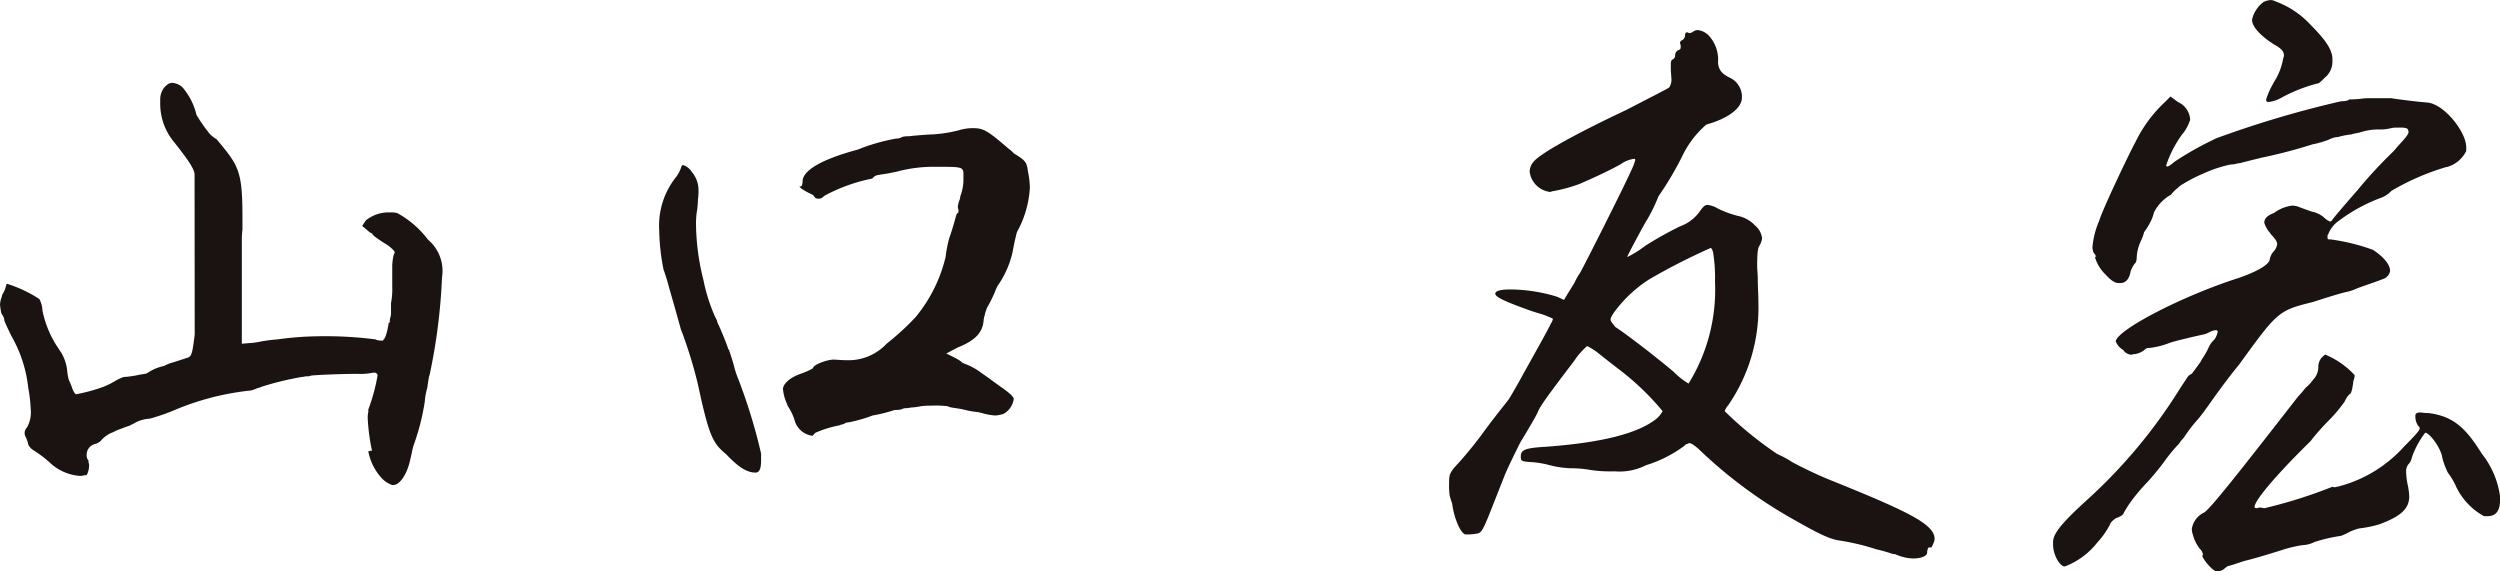
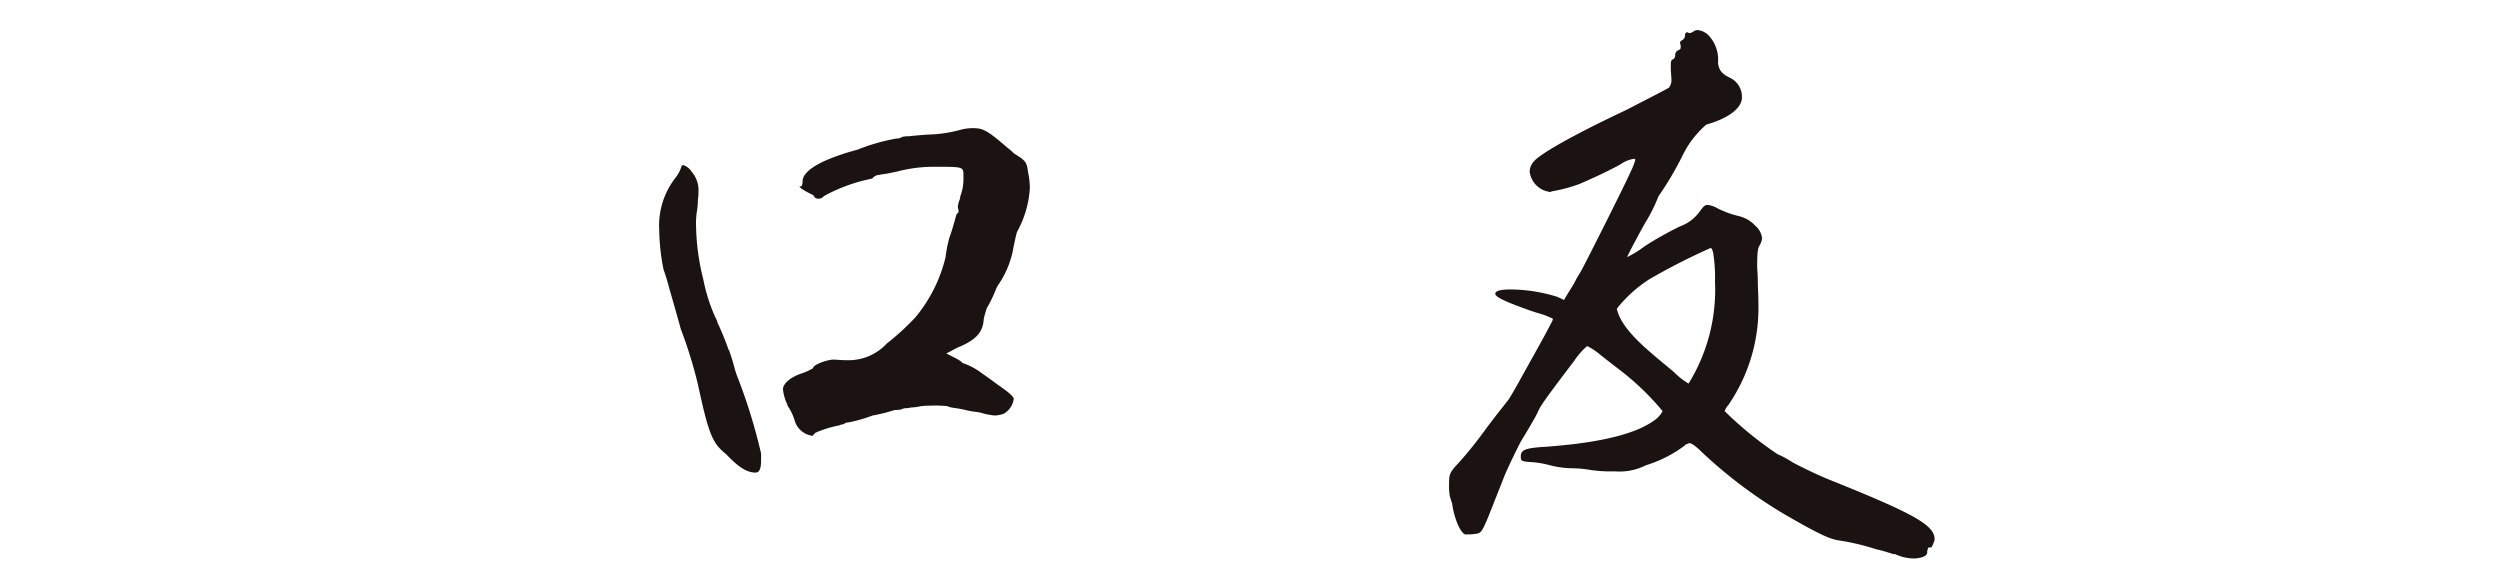
<svg xmlns="http://www.w3.org/2000/svg" width="160.705" height="36.733" viewBox="0 0 160.705 36.733">
  <g id="グループ_376" data-name="グループ 376" transform="translate(-96.225 -143.808)">
-     <path id="パス_1908" data-name="パス 1908" d="M108.732,159.017c0-.315-.237-.749-1.3-2.091a3.859,3.859,0,0,1-.908-2.446v-.355a1.247,1.247,0,0,1,.276-.75c.2-.2.315-.276.513-.276a1.062,1.062,0,0,1,.632.276,4.142,4.142,0,0,1,.907,1.776,10,10,0,0,0,.789,1.144,1.6,1.6,0,0,0,.394.355l.118.079c1.421,1.7,1.658,2.012,1.658,5.05v.75a4.346,4.346,0,0,0-.04.631v6.707l.474-.04a4,4,0,0,0,.631-.079,9.554,9.554,0,0,1,1.183-.158,19.991,19.991,0,0,1,2.525-.2,25.314,25.314,0,0,1,3.788.2l.079.04a1.761,1.761,0,0,0,.433.04l-.079-.04h.04c.158-.079.276-.552.355-1.026,0-.04,0-.079.04-.079l.04-.039a.978.978,0,0,1,.04-.316,1.09,1.09,0,0,0,.04-.355v-.553a4.877,4.877,0,0,0,.079-1.1v-1.342c.04-.592.118-.749.158-.789v-.04c0-.079-.2-.276-.474-.474a9.9,9.9,0,0,1-.828-.552l-.118-.118a.085.085,0,0,0-.079-.079c-.039-.04-.039-.04-.079-.04l-.513-.434.237-.355a2.326,2.326,0,0,1,1.539-.513,1.767,1.767,0,0,1,.474.04,6.19,6.19,0,0,1,1.972,1.7l.04.04a2.615,2.615,0,0,1,.868,2.407v.039a37.377,37.377,0,0,1-.789,6.195l-.04.118c-.04.2-.079.474-.118.75a3.985,3.985,0,0,0-.158.867,14.662,14.662,0,0,1-.671,2.683,3.385,3.385,0,0,0-.158.592l-.118.513c-.2.908-.671,1.578-1.066,1.578h-.079a1.588,1.588,0,0,1-.671-.434,3.483,3.483,0,0,1-.868-1.736l.237-.04a12.623,12.623,0,0,1-.276-2.131,1.732,1.732,0,0,1,.04-.355v-.158a11.86,11.86,0,0,0,.592-2.17v-.04a.2.2,0,0,0-.2-.158h-.079a3.948,3.948,0,0,1-.986.079c-1.183,0-2.88.079-3.038.118-.039.04-.2.04-.315.04a1.1,1.1,0,0,1-.237.04,19.179,19.179,0,0,0-2.6.631.818.818,0,0,1-.237.079,2.988,2.988,0,0,1-.434.158,17.077,17.077,0,0,0-5.011,1.3,13.572,13.572,0,0,1-1.5.513,2.213,2.213,0,0,0-1.1.355l-.118.04-.04.04c-.119.039-.355.118-.552.2a3.368,3.368,0,0,0-.553.236,1.843,1.843,0,0,0-.789.553.768.768,0,0,1-.355.2.716.716,0,0,0-.553.75.449.449,0,0,0,.118.315v.118a.693.693,0,0,1,.04.2c0,.276-.118.631-.2.631h-.118a.694.694,0,0,1-.2.04h-.119a3.175,3.175,0,0,1-1.776-.75,7.582,7.582,0,0,0-1.183-.908.89.89,0,0,1-.315-.355,2.222,2.222,0,0,0-.158-.474.569.569,0,0,1-.079-.276.548.548,0,0,1,.158-.355,1.974,1.974,0,0,0,.237-1.144,9.443,9.443,0,0,0-.158-1.381,8.515,8.515,0,0,0-1.066-3.314c-.2-.394-.434-.907-.473-1.026a.57.57,0,0,0-.079-.276c0-.04-.04-.079-.079-.119v-.039l-.04-.04c-.04-.237-.079-.474-.079-.553a1.538,1.538,0,0,1,.118-.513c0-.04,0-.04.04-.158a1.348,1.348,0,0,0,.2-.433c0-.04,0-.04.04-.119a.143.143,0,0,1,.04-.118,8.35,8.35,0,0,1,2.091.986,1.713,1.713,0,0,1,.2.75,6.664,6.664,0,0,0,.987,2.367l.236.355a2.9,2.9,0,0,1,.355,1.026,3.509,3.509,0,0,0,.118.71,3.961,3.961,0,0,1,.2.474,1.1,1.1,0,0,0,.2.394c.039.04.039.04.079.04a10.907,10.907,0,0,0,1.736-.474,4.928,4.928,0,0,0,.789-.394,2.721,2.721,0,0,1,.513-.237,6.274,6.274,0,0,0,1.065-.158,3.5,3.5,0,0,0,.434-.079,2.985,2.985,0,0,1,1.1-.474,2.445,2.445,0,0,1,.474-.2c.158-.04.868-.276.986-.315.316-.079.355-.237.513-1.5Z" transform="translate(0 -3.964)" fill="#1a1311" />
    <path id="パス_1909" data-name="パス 1909" d="M170.412,167.266a13.752,13.752,0,0,1-.276-2.525,5,5,0,0,1,1.065-3.394,2.193,2.193,0,0,0,.355-.671.126.126,0,0,1,.118-.118,1,1,0,0,1,.552.434,1.793,1.793,0,0,1,.435,1.223,3.636,3.636,0,0,1-.04.592,4.916,4.916,0,0,1-.079.828,5.536,5.536,0,0,0-.04.789,15.172,15.172,0,0,0,.474,3.512,11.165,11.165,0,0,0,.749,2.367l.119.237a1.063,1.063,0,0,0,.119.315c.158.355.433.987.631,1.578h.039v.04c.118.355.237.71.316,1.026a6.061,6.061,0,0,0,.276.828,35.724,35.724,0,0,1,1.46,4.774v.434c0,.553-.118.789-.355.789-.592,0-1.144-.394-1.894-1.183-.868-.71-1.1-1.184-1.815-4.5a28.9,28.9,0,0,0-1.1-3.551c-.355-1.3-.75-2.644-.789-2.8S170.53,167.581,170.412,167.266Zm15.348-8.523a1.789,1.789,0,0,1,.434-.039c.276-.04,1.3-.119,1.5-.119a8.706,8.706,0,0,0,1.736-.276,3.061,3.061,0,0,1,1.1-.118c.552.04.947.355,2.051,1.3a2.554,2.554,0,0,1,.355.316c.789.473.828.592.907,1.183a5.438,5.438,0,0,1,.119,1.026,6.615,6.615,0,0,1-.829,2.841c-.118.434-.236,1.026-.276,1.262a6.079,6.079,0,0,1-.868,2.052,1.571,1.571,0,0,0-.2.355,8.845,8.845,0,0,1-.592,1.223,5.583,5.583,0,0,0-.2.71c-.04.71-.355,1.3-1.657,1.815l-.749.394.552.276a3.373,3.373,0,0,1,.394.237c.079.079.119.118.158.118a4.281,4.281,0,0,1,1.223.671c.355.237.71.513,1.1.789.513.355.908.671.908.829a1.3,1.3,0,0,1-.631.947,1.748,1.748,0,0,1-.592.118,4.215,4.215,0,0,1-.828-.158,2.575,2.575,0,0,0-.434-.079,5.576,5.576,0,0,1-.631-.118,5.57,5.57,0,0,0-.631-.118c-.276-.04-.474-.079-.474-.119a6.472,6.472,0,0,0-1.065-.04,4.779,4.779,0,0,0-.71.04,3.486,3.486,0,0,1-.592.079l-.237.04a.977.977,0,0,0-.315.04l-.079.039a1.765,1.765,0,0,1-.434.04,10.085,10.085,0,0,1-1.421.355,9.662,9.662,0,0,1-1.5.434,1.093,1.093,0,0,0-.236.04.63.63,0,0,1-.316.119l-.079.04a7.209,7.209,0,0,0-1.538.473l-.158.158c0,.039,0,.039-.04.039a1.363,1.363,0,0,1-1.144-.986,3.306,3.306,0,0,0-.355-.789l-.119-.2v-.04a2.9,2.9,0,0,1-.276-.987c0-.276.355-.71,1.144-.986a3.932,3.932,0,0,0,.789-.355c0-.237.947-.553,1.3-.553.2,0,.513.04.947.04a3.339,3.339,0,0,0,2.485-1.065,16.541,16.541,0,0,0,1.855-1.7,9.518,9.518,0,0,0,1.933-3.867,8.425,8.425,0,0,1,.237-1.223c.118-.315.276-.828.434-1.42l.04-.118.118-.119v-.158a.529.529,0,0,1-.04-.2,1.465,1.465,0,0,1,.079-.355.954.954,0,0,0,.079-.315,3.1,3.1,0,0,0,.2-.987v-.433c0-.474-.119-.474-1.736-.474a9.223,9.223,0,0,0-2.565.316l-.592.119q-.415.059-.71.118c-.2.118-.237.158-.237.2a10.848,10.848,0,0,0-3.077,1.1l-.2.158a.511.511,0,0,1-.394,0l-.158-.2c-.592-.276-.867-.474-.867-.552h.079c.079,0,.118-.158.118-.355.04-.631,1.066-1.341,3.551-2.012a12.437,12.437,0,0,1,2.486-.71A.636.636,0,0,0,185.761,158.743Z" transform="translate(-31.535 -6.137)" fill="#1a1311" />
-     <path id="パス_1910" data-name="パス 1910" d="M274.133,147.377a.561.561,0,0,0,.237-.079.523.523,0,0,1,.315-.119,1.194,1.194,0,0,1,.71.355,2.282,2.282,0,0,1,.592,1.736c.04.433.2.71.789.986a1.355,1.355,0,0,1,.749,1.262c0,.671-.868,1.342-2.288,1.736a6.221,6.221,0,0,0-1.539,2.012,20.574,20.574,0,0,1-1.539,2.6,10.794,10.794,0,0,1-.749,1.539c-.119.158-1.262,2.288-1.262,2.367a6.673,6.673,0,0,0,1.144-.71,22.363,22.363,0,0,1,2.249-1.262,2.662,2.662,0,0,0,1.262-.947c.2-.276.315-.434.513-.434a1.692,1.692,0,0,1,.671.237,6.336,6.336,0,0,0,1.3.474,2.09,2.09,0,0,1,1.1.631,1.211,1.211,0,0,1,.434.828,1.464,1.464,0,0,1-.158.434c-.119.158-.158.474-.158,1.342,0,.2.04.513.04.947,0,.394.04.867.04,1.5a11.031,11.031,0,0,1-1.933,6.471,1.122,1.122,0,0,0-.237.394,23.55,23.55,0,0,0,3.393,2.762,6.226,6.226,0,0,1,.947.513c.434.237,1.46.75,2.328,1.105,5.09,2.051,6.826,2.88,6.826,3.826,0,.079,0,.158-.2.553-.2,0-.237,0-.237.118l-.04.119v.119c-.04.237-.474.355-.908.355a2.974,2.974,0,0,1-1.144-.276.691.691,0,0,1-.236-.04c-.237-.079-.631-.2-.987-.276a15.207,15.207,0,0,0-2.288-.552c-.671-.079-1.342-.394-3.472-1.617a29.945,29.945,0,0,1-5.682-4.3c-.237-.2-.434-.355-.592-.355l-.079.04c-.118.04-.2.079-.2.119a8.113,8.113,0,0,1-2.485,1.262,3.771,3.771,0,0,1-2.012.394,8.94,8.94,0,0,1-1.5-.079,7.152,7.152,0,0,0-1.262-.118,6.152,6.152,0,0,1-1.421-.2,6.006,6.006,0,0,0-1.223-.2c-.592-.039-.631-.079-.631-.355,0-.434.276-.552,1.657-.631,2.644-.2,5.524-.631,6.984-1.736a1.634,1.634,0,0,0,.474-.552,16.975,16.975,0,0,0-2.8-2.683c-.513-.394-.868-.671-1.263-.986a3.861,3.861,0,0,0-.789-.513,4.639,4.639,0,0,0-.828.947c-2.012,2.643-2.21,2.959-2.367,3.353-.118.237-.474.868-1.1,1.894-.552,1.105-.868,1.776-1.026,2.17l-1.026,2.6c-.4.947-.474,1.065-.789,1.1a3.206,3.206,0,0,1-.71.04c-.316-.118-.71-1.065-.829-1.973-.04-.118-.118-.355-.158-.513a4.626,4.626,0,0,1-.039-.829c0-.552.039-.671.631-1.3a25.865,25.865,0,0,0,1.736-2.17c.355-.474.75-.987,1.065-1.381.158-.2.316-.4.4-.513.158-.237.631-1.065.907-1.578,1.1-1.972,1.5-2.683,1.815-3.314a.68.68,0,0,0,.118-.276l-.039-.04-.474-.2c-.237-.079-.789-.236-1.1-.355-1.539-.552-2.091-.828-2.091-1.026s.394-.276.986-.276a10.368,10.368,0,0,1,3,.474l.434.2c.276-.474.434-.71.671-1.1a3.8,3.8,0,0,1,.355-.631c.276-.474,2.88-5.642,3.275-6.55a3.716,3.716,0,0,0,.276-.71c0-.079-.04-.079-.079-.079a1.934,1.934,0,0,0-.868.355c-.789.434-1.815.908-2.644,1.263a9.605,9.605,0,0,1-1.775.473l-.079.04a1.5,1.5,0,0,1-1.341-1.3.99.99,0,0,1,.276-.671c.394-.473,2.446-1.657,5.879-3.275,1.381-.71,2.762-1.42,2.8-1.46a.834.834,0,0,0,.158-.552l-.04-.592v-.355c0-.2.04-.276.119-.316a.264.264,0,0,0,.158-.276.352.352,0,0,1,.2-.316c.119-.04.158-.079.158-.2v-.118l-.039-.119a.182.182,0,0,1,.118-.2.351.351,0,0,0,.2-.315c0-.119.04-.2.158-.2Zm-.986,21.78a4.81,4.81,0,0,0,.947.749,11.479,11.479,0,0,0,1.7-6.549,10.212,10.212,0,0,0-.118-1.855c-.04-.2-.119-.316-.158-.316a40.851,40.851,0,0,0-3.945,2.012,8.525,8.525,0,0,0-2.091,1.894c-.276.355-.4.553-.4.71,0,.079.119.237.316.474C269.793,166.513,271.647,167.895,273.147,169.157Z" transform="translate(-69.325 -1.439)" fill="#1a1311" />
-     <path id="パス_1911" data-name="パス 1911" d="M344.927,150.318c.237,0,.474-.04.513-.118.04,0,.355,0,.749-.04a3.284,3.284,0,0,1,.474-.04h1.5l.237.04c.869.118,1.578.2,2.052.237,1.1.079,2.525,1.894,2.525,2.88v.237a1.974,1.974,0,0,1-1.223,1.026h-.04a15.636,15.636,0,0,0-3.551,1.539,1.714,1.714,0,0,1-.749.474,10.8,10.8,0,0,0-2.644,1.46,1.879,1.879,0,0,0-.671.868c-.039.039-.039.039-.039.079v.118a.1.1,0,0,0,.118.119h.079a13.081,13.081,0,0,1,2.723.671c.671.434,1.1.947,1.1,1.342v.04a.68.68,0,0,1-.394.473c-.513.2-1.1.394-1.539.553a3.888,3.888,0,0,0-.394.158,3.278,3.278,0,0,1-.553.158c-.474.118-1.223.355-2.091.632-2.21.552-2.249.592-4.735,4.024-.592.71-1.223,1.578-1.736,2.288-.355.513-.671.947-.908,1.223a9.356,9.356,0,0,0-.908,1.183,2.752,2.752,0,0,0-.315.394,10.959,10.959,0,0,0-.829.987,16.224,16.224,0,0,1-1.183,1.46,12.034,12.034,0,0,0-.947,1.1,7.093,7.093,0,0,0-.592.907c0,.079-.2.237-.474.316-.2.118-.394.315-.394.394a5.3,5.3,0,0,1-.829,1.184,4.824,4.824,0,0,1-2.091,1.539c-.315,0-.749-.75-.749-1.381v-.2c0-.513.513-1.184,2.21-2.723a33.476,33.476,0,0,0,5.8-6.9c.119-.2.592-.907.671-1.026a.743.743,0,0,1,.237-.158c.118-.158.355-.474.552-.75a2.333,2.333,0,0,1,.158-.276,4.218,4.218,0,0,0,.355-.631,1.521,1.521,0,0,1,.394-.553,1.314,1.314,0,0,0,.2-.473.1.1,0,0,0-.118-.119,1.041,1.041,0,0,0-.394.119,1.34,1.34,0,0,1-.4.157c-.2.04-1.933.435-2.209.553a4.979,4.979,0,0,1-1.3.316H332.5a.357.357,0,0,0-.2.118,1.332,1.332,0,0,1-.631.276h-.079l-.118.039a.682.682,0,0,1-.552-.315,1.023,1.023,0,0,1-.474-.552c.119-.75,4.3-2.92,7.891-4.064,1.144-.394,2.012-.868,2.012-1.223a1.061,1.061,0,0,1,.236-.474.867.867,0,0,0,.237-.474c0-.158-.119-.355-.394-.631l-.079-.119a1.767,1.767,0,0,1-.355-.631c0-.276.2-.474.631-.631a2.432,2.432,0,0,1,1.184-.474,1.4,1.4,0,0,1,.395.079c.079.039.631.237.868.315a1.667,1.667,0,0,1,.789.394,1.188,1.188,0,0,0,.355.237.211.211,0,0,0,.158-.118c.079-.119.71-.868,1.578-1.855a29.458,29.458,0,0,1,2.249-2.446,2.551,2.551,0,0,0,.316-.355c.513-.552.71-.789.75-.947v-.079l-.04-.118c-.04-.079-.2-.119-.4-.119H348.4a1.664,1.664,0,0,0-.276.04,2.607,2.607,0,0,1-.67.079,3.93,3.93,0,0,0-1.342.2l-.394.079-.119.039a4.875,4.875,0,0,0-.828.158l-.276.04a2.718,2.718,0,0,0-.394.158l-.355.118a.3.3,0,0,1-.158.04,2.624,2.624,0,0,1-.473.118,32.5,32.5,0,0,1-3.314.868l-1.263.316a.584.584,0,0,1-.237.04,1.53,1.53,0,0,1-.473.079,8.243,8.243,0,0,0-1.776.592,9.545,9.545,0,0,0-1.3.671,1.4,1.4,0,0,0-.355.276,1.882,1.882,0,0,0-.395.4,2.674,2.674,0,0,0-1.1,1.144,2.608,2.608,0,0,1-.237.631,4.661,4.661,0,0,1-.394.631,3.4,3.4,0,0,1-.237.631,2.793,2.793,0,0,0-.237.947c0,.2-.04.394-.118.434a1.814,1.814,0,0,0-.276.513c-.079.473-.316.749-.631.749h-.158c-.237,0-.513-.2-.829-.553a2.5,2.5,0,0,1-.67-1.1c0-.04,0-.04.039-.04h.04a.823.823,0,0,0-.158-.237.858.858,0,0,1-.079-.474,5.52,5.52,0,0,1,.433-1.617c.158-.592,1.855-4.182,2.328-5.051a8.668,8.668,0,0,1,1.894-2.565l.355-.355.474.355a1.318,1.318,0,0,1,.789,1.144,2.806,2.806,0,0,1-.553.986,7.457,7.457,0,0,0-.987,1.933c0,.04,0,.04.04.079h.04c.079,0,.237-.119.474-.316a21.042,21.042,0,0,1,2.683-1.5A66.705,66.705,0,0,1,344.927,150.318ZM342.166,169.3a6.843,6.843,0,0,0,.474-.552,2.982,2.982,0,0,0,.513-.553,1.185,1.185,0,0,0,.315-.749.927.927,0,0,1,.2-.631c.158-.158.2-.2.237-.2h.04a5.438,5.438,0,0,1,1.854,1.3.778.778,0,0,1-.039.276l-.04.119c-.04.355-.119.828-.237.828a1.5,1.5,0,0,0-.316.473,9.133,9.133,0,0,1-1.026,1.224,14.819,14.819,0,0,0-1.183,1.342c-2.092,2.051-3.591,3.787-3.591,4.221,0,.04.04.079.158.079l.118-.04h.158l.2.04a31.314,31.314,0,0,0,4.38-1.381l.118.04.158-.04h.04a8.545,8.545,0,0,0,4.3-2.6c.749-.749.986-1.026.986-1.144,0-.079-.04-.119-.118-.2a1.119,1.119,0,0,1-.158-.513v-.158c.04-.119.119-.158.355-.158a4.049,4.049,0,0,0,.513.04c1.5.2,2.328.868,3.394,2.6a5.64,5.64,0,0,1,1.183,2.762v.2c0,.789-.315,1.066-.829,1.066h-.2a4.251,4.251,0,0,1-1.776-1.855,4.631,4.631,0,0,0-.552-.947,4.838,4.838,0,0,1-.355-.947c-.079-.631-.828-1.618-1.1-1.618a5.624,5.624,0,0,0-.868,1.618.736.736,0,0,1-.2.394.726.726,0,0,0-.158.513,4.391,4.391,0,0,0,.119.908,4.374,4.374,0,0,1,.079.67c0,.829-.631,1.3-1.894,1.776a7.518,7.518,0,0,1-1.342.276,3.417,3.417,0,0,0-.631.237,3.932,3.932,0,0,1-.513.237,10.35,10.35,0,0,0-1.7.394,1.954,1.954,0,0,1-.71.2h-.039a7.961,7.961,0,0,0-1.342.315c-.868.276-1.933.592-2.446.71-.473.158-.828.276-.986.316a.3.3,0,0,0-.158.079l-.2.157a.878.878,0,0,1-.394.119c-.276,0-.947-.828-.947-1.026.039-.04.039-.04.039-.079a.65.65,0,0,0-.2-.355,2.558,2.558,0,0,1-.435-.868,1.422,1.422,0,0,1-.079-.394,1.4,1.4,0,0,1,.789-1.065C336.524,176.517,338.3,174.268,342.166,169.3Zm-.947-21.779a.3.3,0,0,0,.04-.158c0-.276-.236-.474-.592-.671-.947-.592-1.46-1.183-1.46-1.618a1.956,1.956,0,0,1,.749-1.144,1.19,1.19,0,0,1,.474-.119.91.91,0,0,1,.355.119l.118.039a5.776,5.776,0,0,1,2.091,1.46c.908.907,1.381,1.578,1.381,2.17v.2a1.308,1.308,0,0,1-.474.986c-.237.237-.394.394-.474.394h-.039a10.189,10.189,0,0,0-2.289.908,2.15,2.15,0,0,1-.828.276c-.118,0-.158-.04-.158-.158a4.812,4.812,0,0,1,.434-.987,2.221,2.221,0,0,1,.158-.276A4.131,4.131,0,0,0,341.219,147.517Z" transform="translate(-98.217 0)" fill="#1a1311" />
+     <path id="パス_1910" data-name="パス 1910" d="M274.133,147.377a.561.561,0,0,0,.237-.079.523.523,0,0,1,.315-.119,1.194,1.194,0,0,1,.71.355,2.282,2.282,0,0,1,.592,1.736c.04.433.2.71.789.986a1.355,1.355,0,0,1,.749,1.262c0,.671-.868,1.342-2.288,1.736a6.221,6.221,0,0,0-1.539,2.012,20.574,20.574,0,0,1-1.539,2.6,10.794,10.794,0,0,1-.749,1.539c-.119.158-1.262,2.288-1.262,2.367a6.673,6.673,0,0,0,1.144-.71,22.363,22.363,0,0,1,2.249-1.262,2.662,2.662,0,0,0,1.262-.947c.2-.276.315-.434.513-.434a1.692,1.692,0,0,1,.671.237,6.336,6.336,0,0,0,1.3.474,2.09,2.09,0,0,1,1.1.631,1.211,1.211,0,0,1,.434.828,1.464,1.464,0,0,1-.158.434c-.119.158-.158.474-.158,1.342,0,.2.04.513.04.947,0,.394.04.867.04,1.5a11.031,11.031,0,0,1-1.933,6.471,1.122,1.122,0,0,0-.237.394,23.55,23.55,0,0,0,3.393,2.762,6.226,6.226,0,0,1,.947.513c.434.237,1.46.75,2.328,1.105,5.09,2.051,6.826,2.88,6.826,3.826,0,.079,0,.158-.2.553-.2,0-.237,0-.237.118l-.04.119v.119c-.04.237-.474.355-.908.355a2.974,2.974,0,0,1-1.144-.276.691.691,0,0,1-.236-.04c-.237-.079-.631-.2-.987-.276a15.207,15.207,0,0,0-2.288-.552c-.671-.079-1.342-.394-3.472-1.617a29.945,29.945,0,0,1-5.682-4.3c-.237-.2-.434-.355-.592-.355l-.079.04c-.118.04-.2.079-.2.119a8.113,8.113,0,0,1-2.485,1.262,3.771,3.771,0,0,1-2.012.394,8.94,8.94,0,0,1-1.5-.079,7.152,7.152,0,0,0-1.262-.118,6.152,6.152,0,0,1-1.421-.2,6.006,6.006,0,0,0-1.223-.2c-.592-.039-.631-.079-.631-.355,0-.434.276-.552,1.657-.631,2.644-.2,5.524-.631,6.984-1.736a1.634,1.634,0,0,0,.474-.552,16.975,16.975,0,0,0-2.8-2.683c-.513-.394-.868-.671-1.263-.986a3.861,3.861,0,0,0-.789-.513,4.639,4.639,0,0,0-.828.947c-2.012,2.643-2.21,2.959-2.367,3.353-.118.237-.474.868-1.1,1.894-.552,1.105-.868,1.776-1.026,2.17l-1.026,2.6c-.4.947-.474,1.065-.789,1.1a3.206,3.206,0,0,1-.71.04c-.316-.118-.71-1.065-.829-1.973-.04-.118-.118-.355-.158-.513a4.626,4.626,0,0,1-.039-.829c0-.552.039-.671.631-1.3a25.865,25.865,0,0,0,1.736-2.17c.355-.474.75-.987,1.065-1.381.158-.2.316-.4.4-.513.158-.237.631-1.065.907-1.578,1.1-1.972,1.5-2.683,1.815-3.314a.68.68,0,0,0,.118-.276l-.039-.04-.474-.2c-.237-.079-.789-.236-1.1-.355-1.539-.552-2.091-.828-2.091-1.026s.394-.276.986-.276a10.368,10.368,0,0,1,3,.474l.434.2c.276-.474.434-.71.671-1.1a3.8,3.8,0,0,1,.355-.631c.276-.474,2.88-5.642,3.275-6.55a3.716,3.716,0,0,0,.276-.71c0-.079-.04-.079-.079-.079a1.934,1.934,0,0,0-.868.355c-.789.434-1.815.908-2.644,1.263a9.605,9.605,0,0,1-1.775.473l-.079.04a1.5,1.5,0,0,1-1.341-1.3.99.99,0,0,1,.276-.671c.394-.473,2.446-1.657,5.879-3.275,1.381-.71,2.762-1.42,2.8-1.46a.834.834,0,0,0,.158-.552l-.04-.592v-.355c0-.2.04-.276.119-.316a.264.264,0,0,0,.158-.276.352.352,0,0,1,.2-.316c.119-.04.158-.079.158-.2v-.118l-.039-.119a.182.182,0,0,1,.118-.2.351.351,0,0,0,.2-.315c0-.119.04-.2.158-.2Zm-.986,21.78a4.81,4.81,0,0,0,.947.749,11.479,11.479,0,0,0,1.7-6.549,10.212,10.212,0,0,0-.118-1.855c-.04-.2-.119-.316-.158-.316a40.851,40.851,0,0,0-3.945,2.012,8.525,8.525,0,0,0-2.091,1.894C269.793,166.513,271.647,167.895,273.147,169.157Z" transform="translate(-69.325 -1.439)" fill="#1a1311" />
  </g>
</svg>